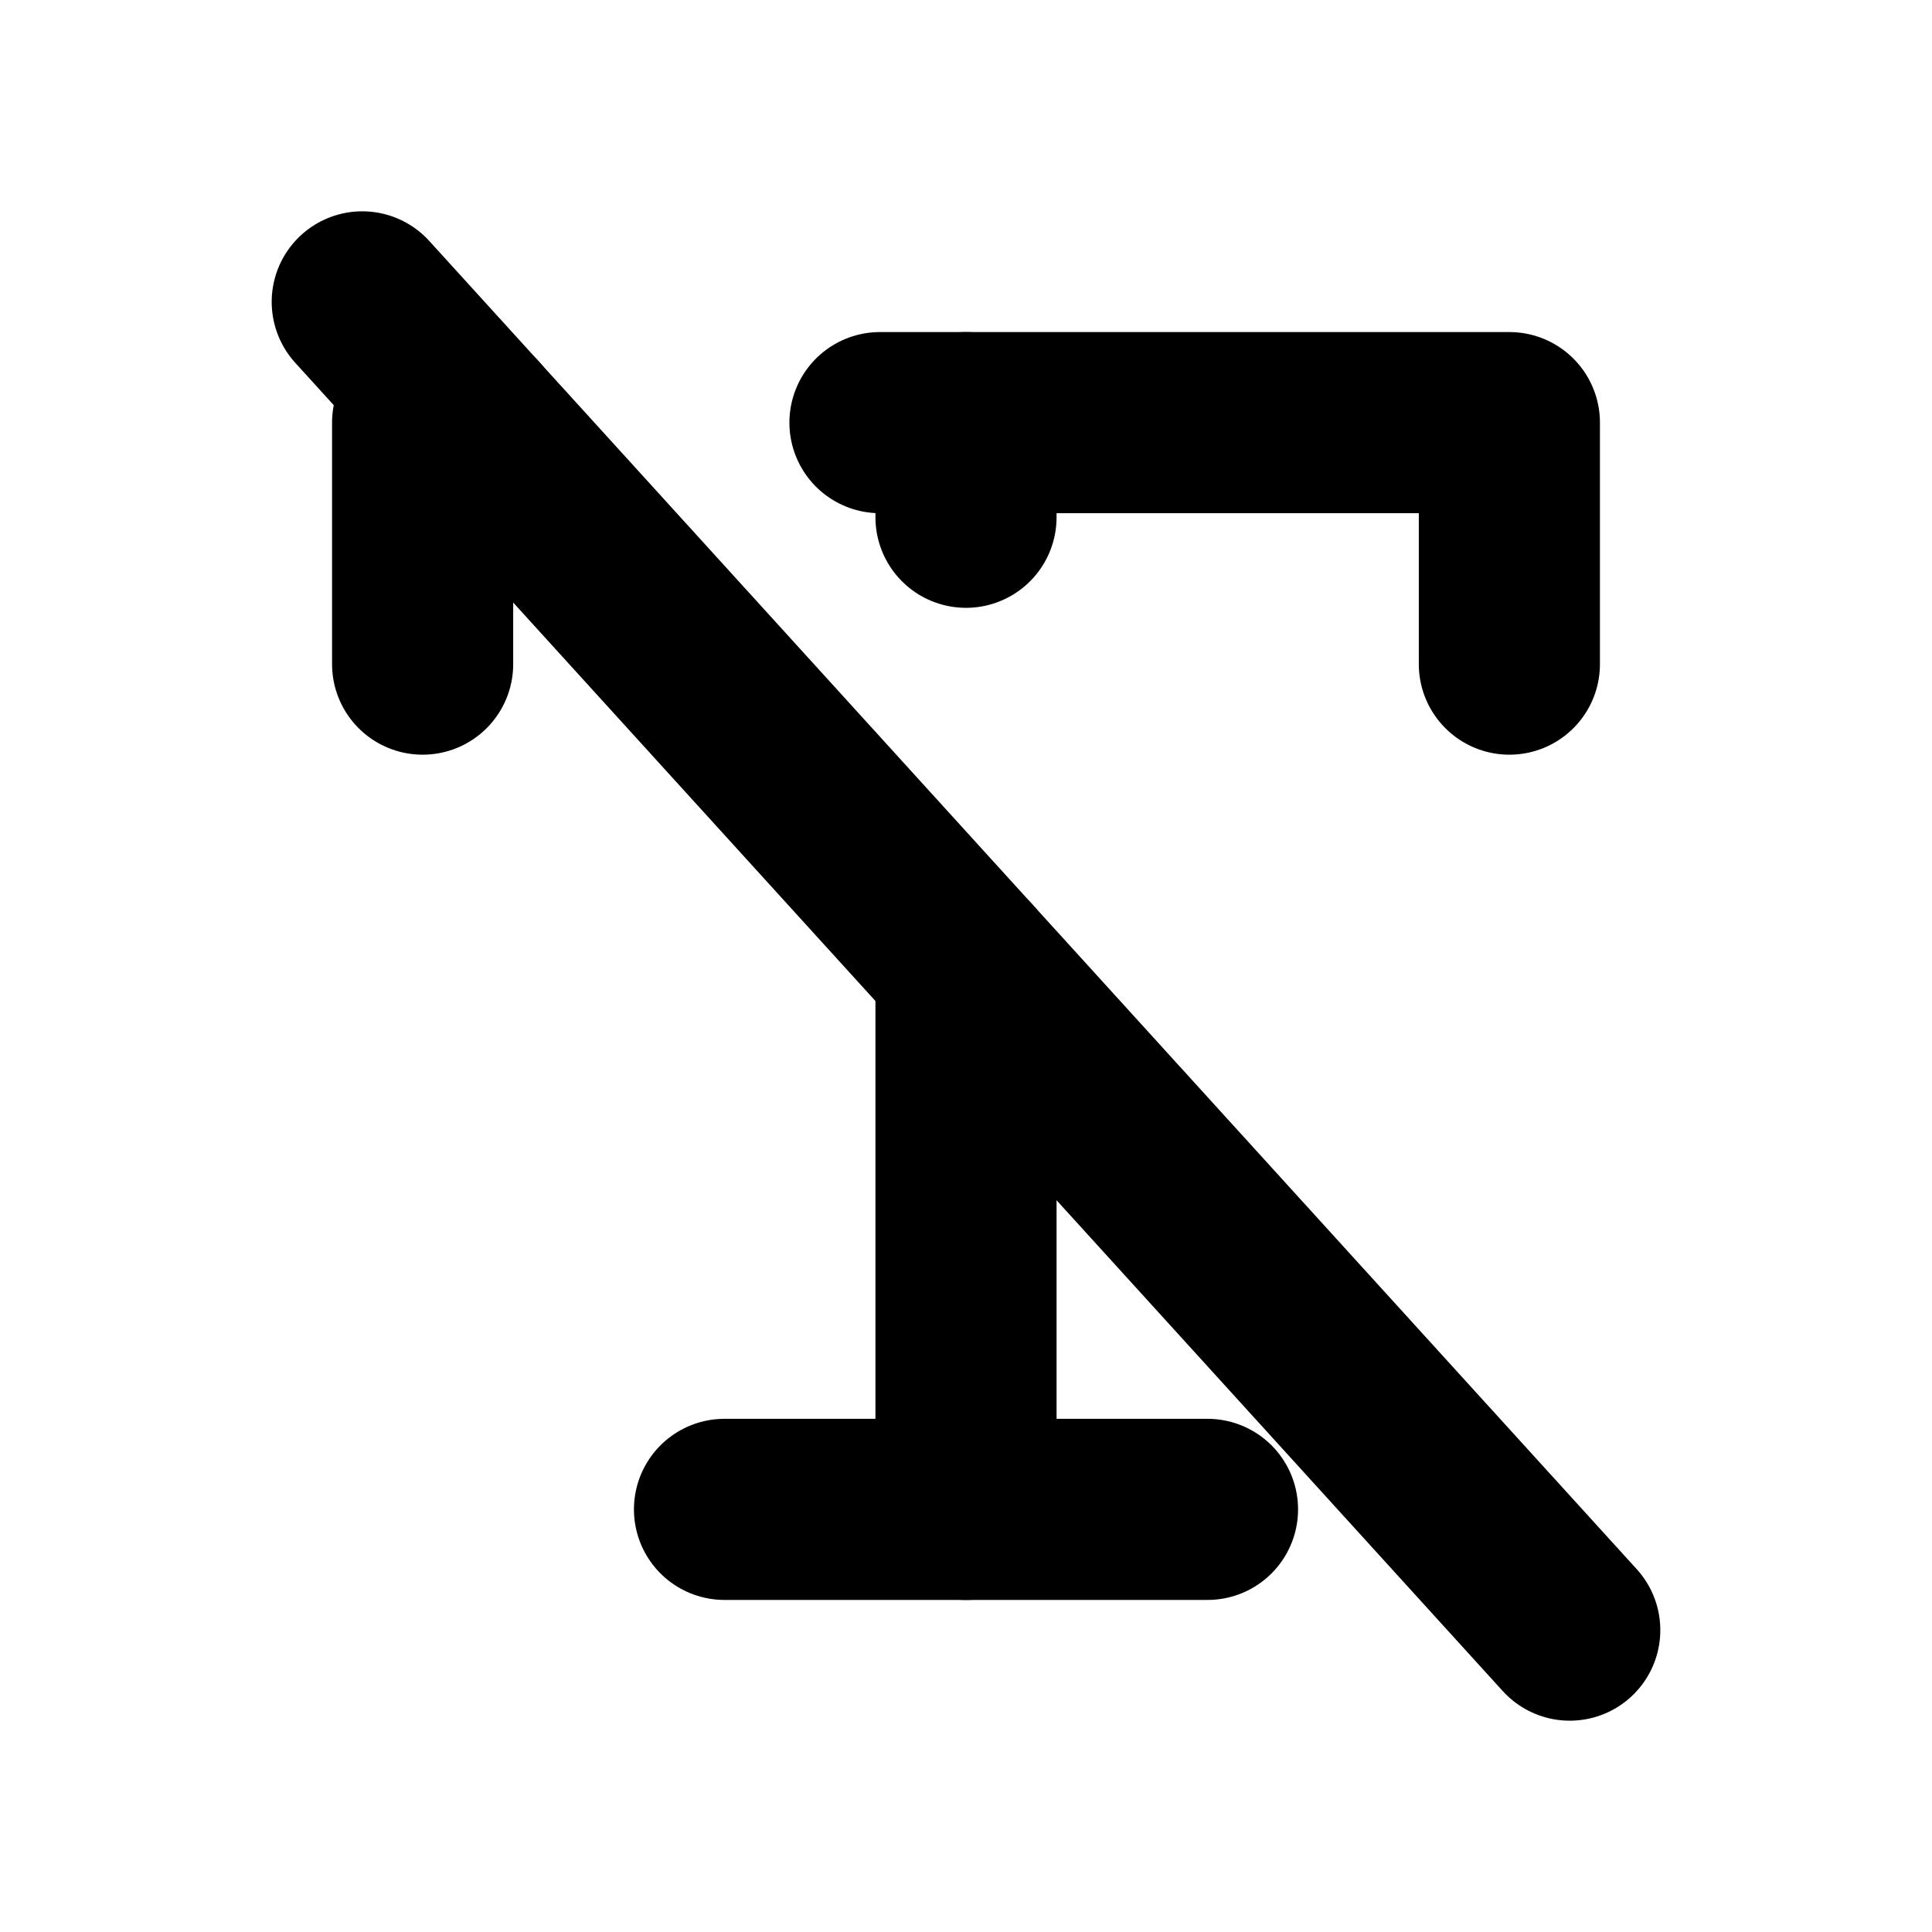
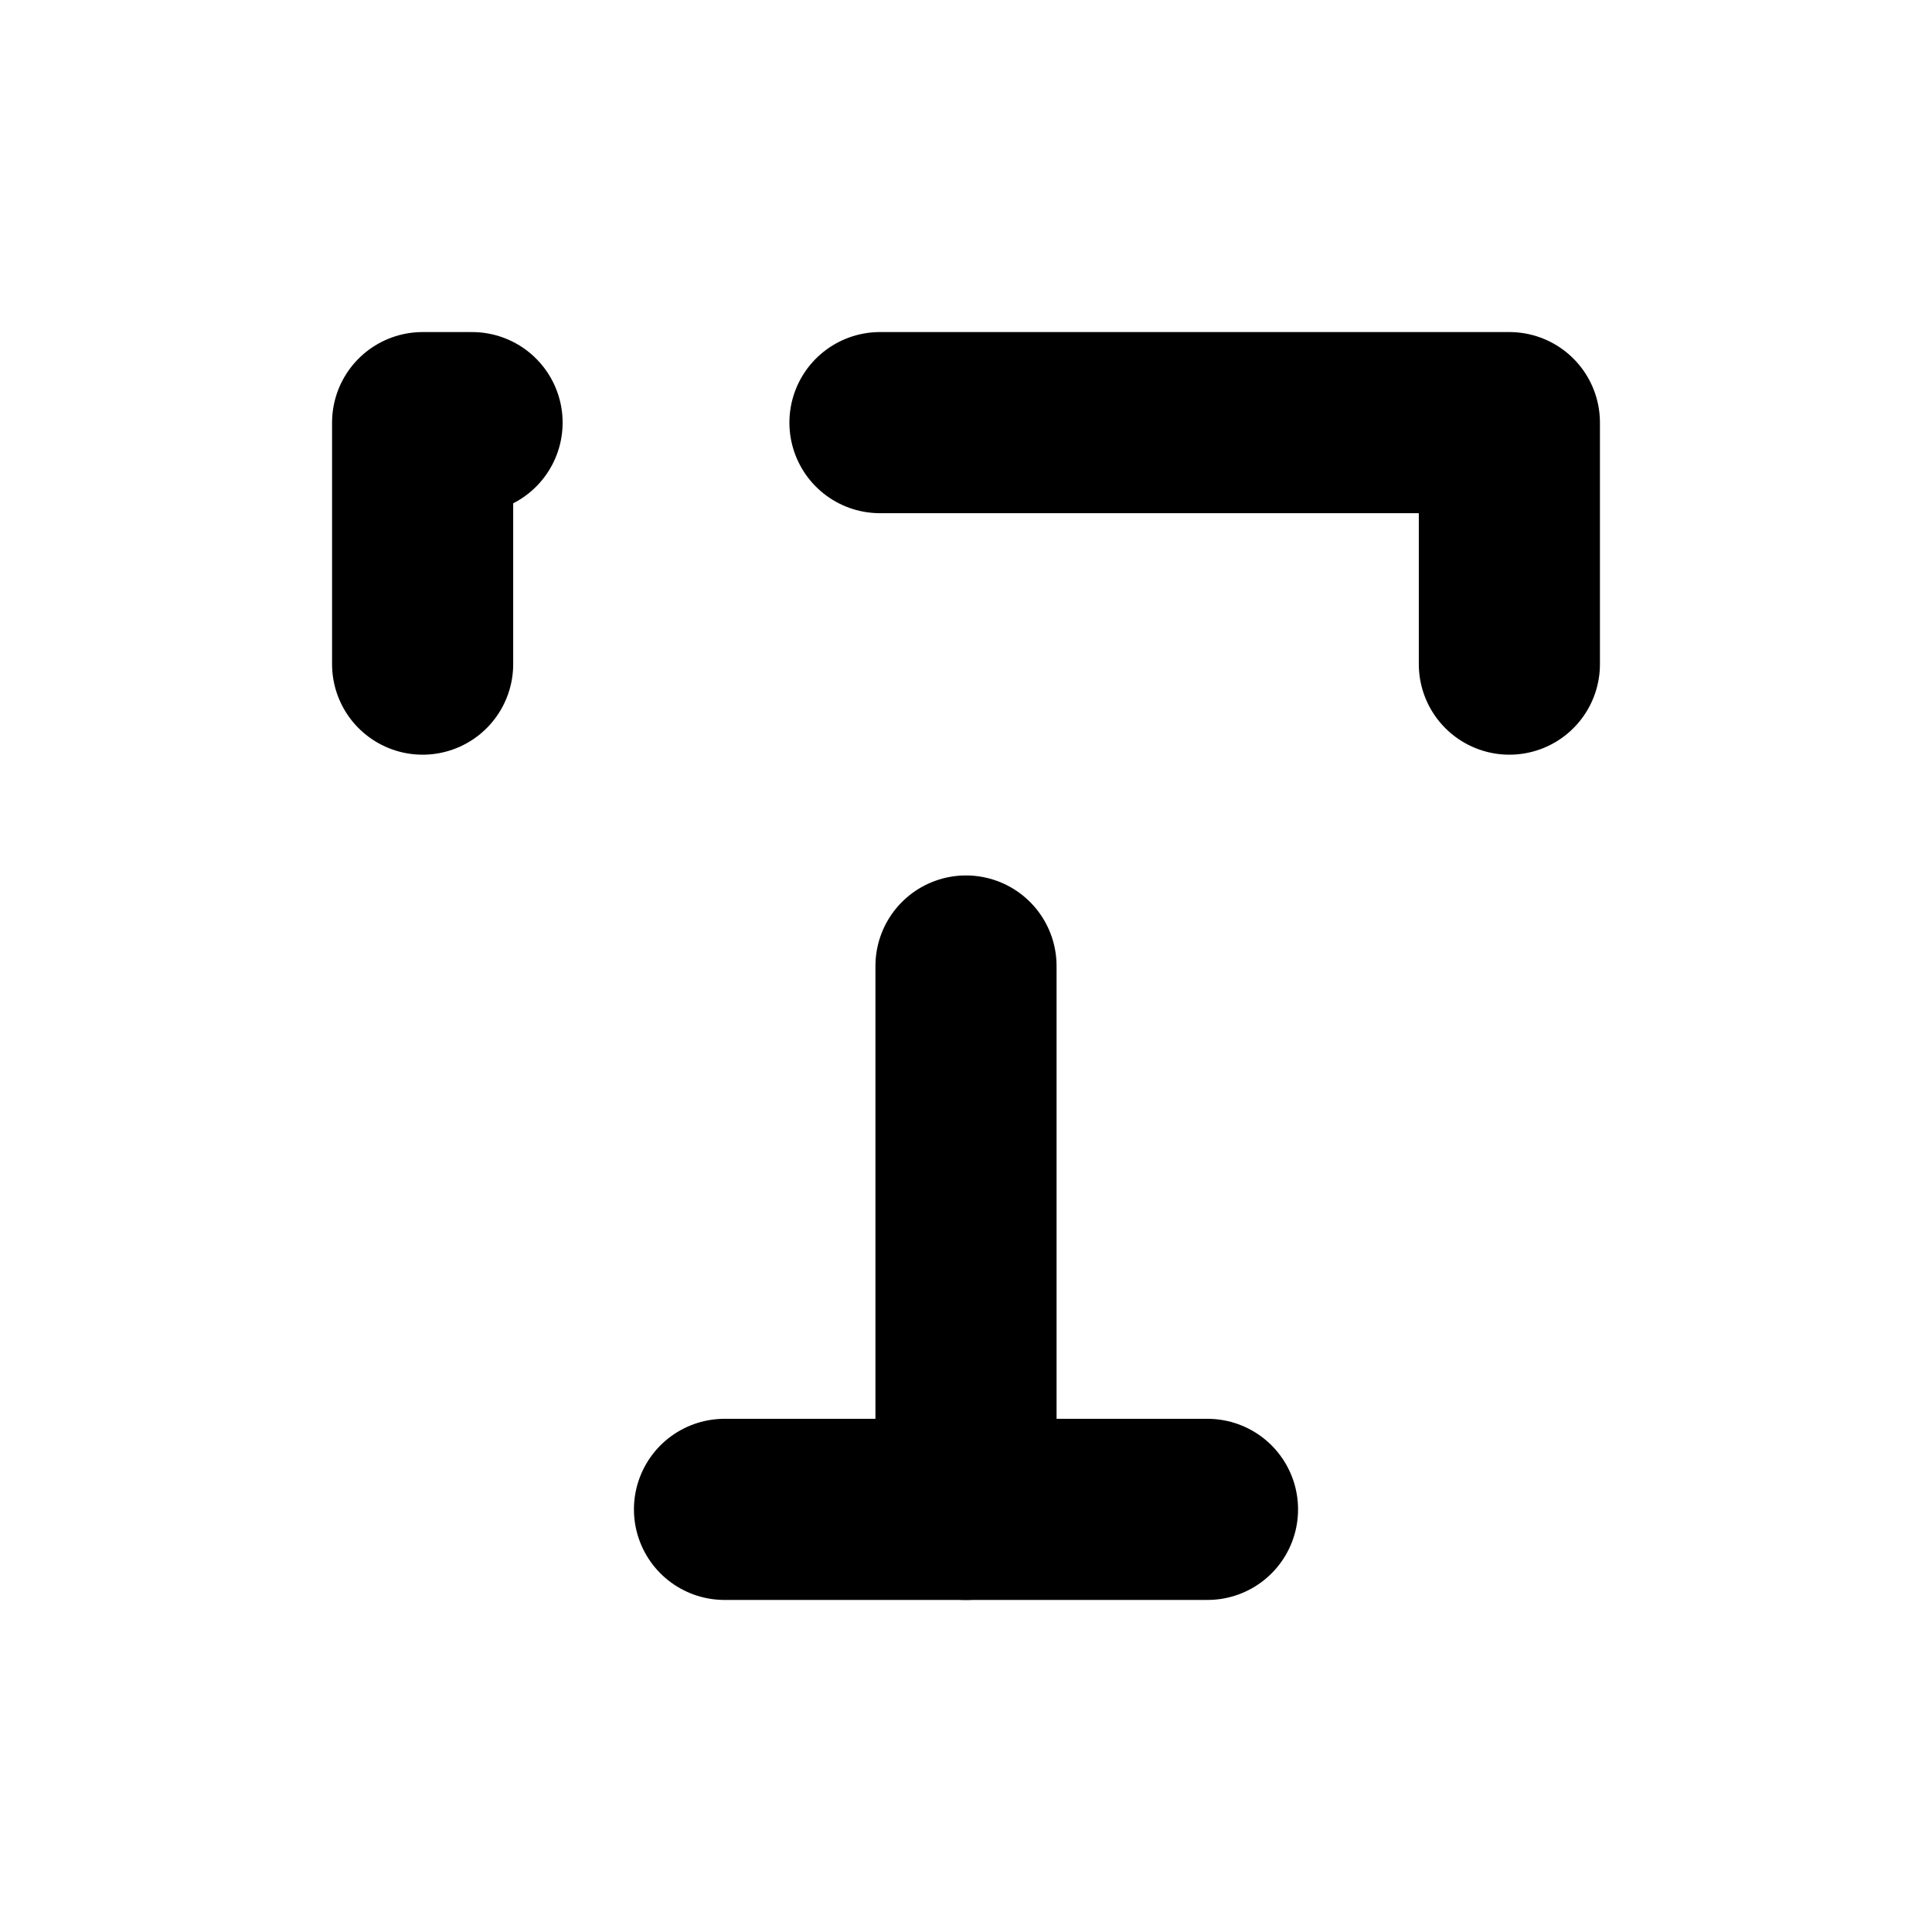
<svg xmlns="http://www.w3.org/2000/svg" viewBox="0 0 256 256">
  <rect width="256" height="256" fill="none" />
  <line x1="96" y1="200" x2="160" y2="200" fill="none" stroke="currentColor" stroke-linecap="round" stroke-linejoin="round" stroke-width="24" />
-   <line x1="48" y1="40" x2="208" y2="216" fill="none" stroke="currentColor" stroke-linecap="round" stroke-linejoin="round" stroke-width="24" />
  <line x1="128" y1="128" x2="128" y2="200" fill="none" stroke="currentColor" stroke-linecap="round" stroke-linejoin="round" stroke-width="24" />
  <polyline points="116.6 56 200 56 200 88" fill="none" stroke="currentColor" stroke-linecap="round" stroke-linejoin="round" stroke-width="24" />
  <polyline points="56 88 56 56 62.55 56" fill="none" stroke="currentColor" stroke-linecap="round" stroke-linejoin="round" stroke-width="24" />
-   <line x1="128" y1="56" x2="128" y2="68.54" fill="none" stroke="currentColor" stroke-linecap="round" stroke-linejoin="round" stroke-width="24" />
</svg>